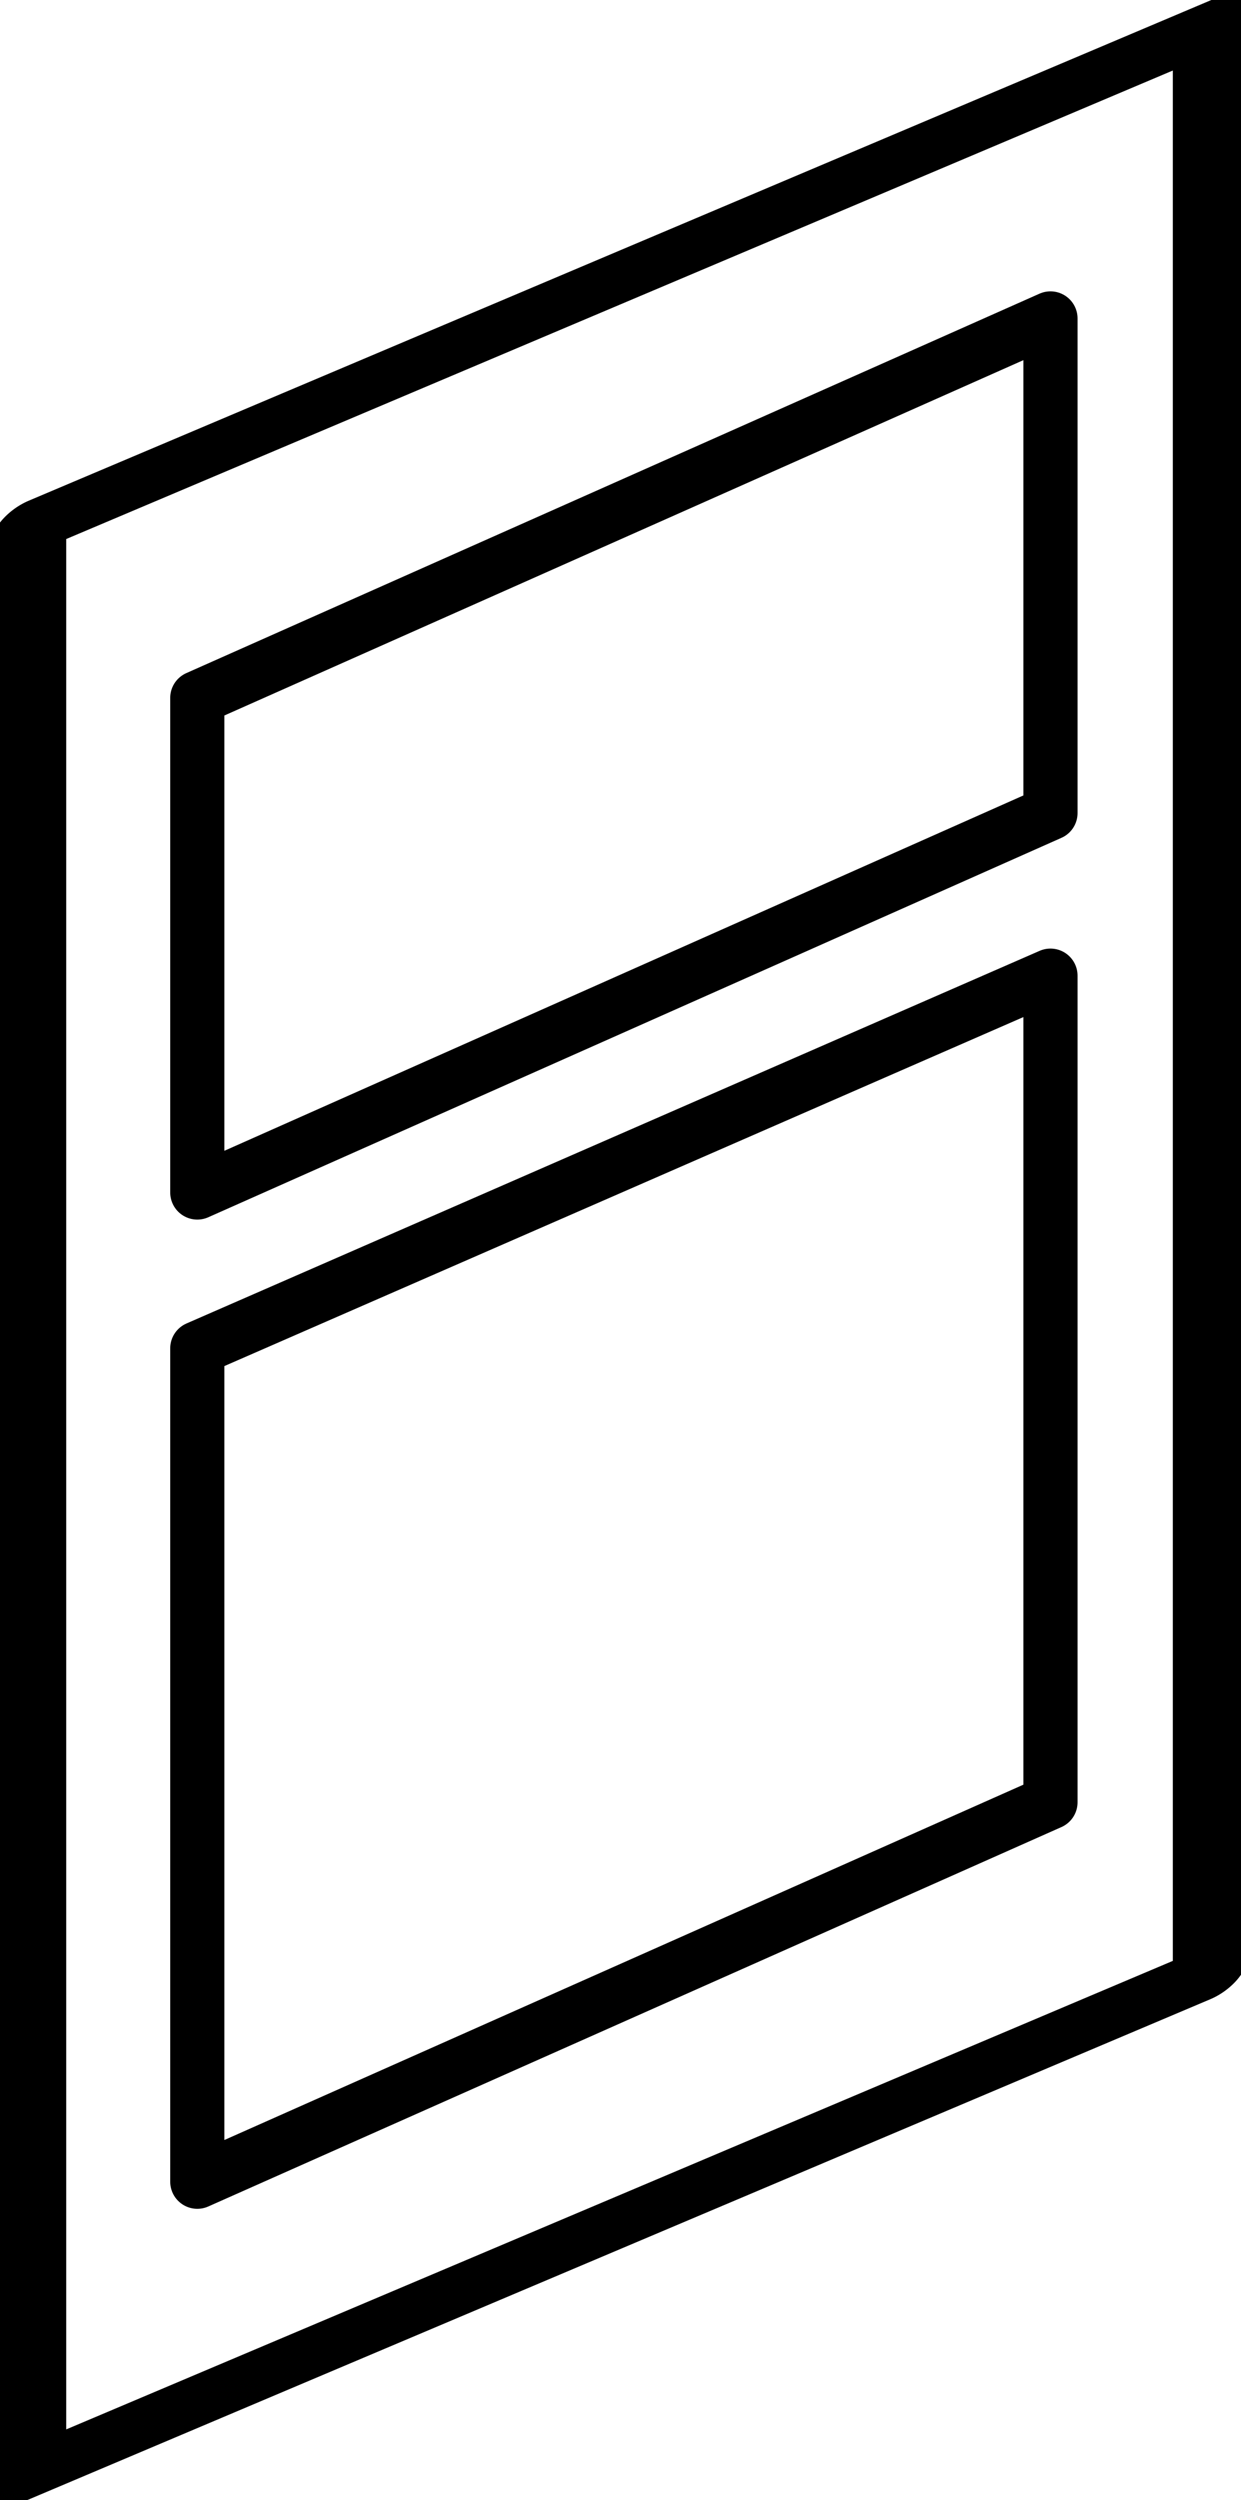
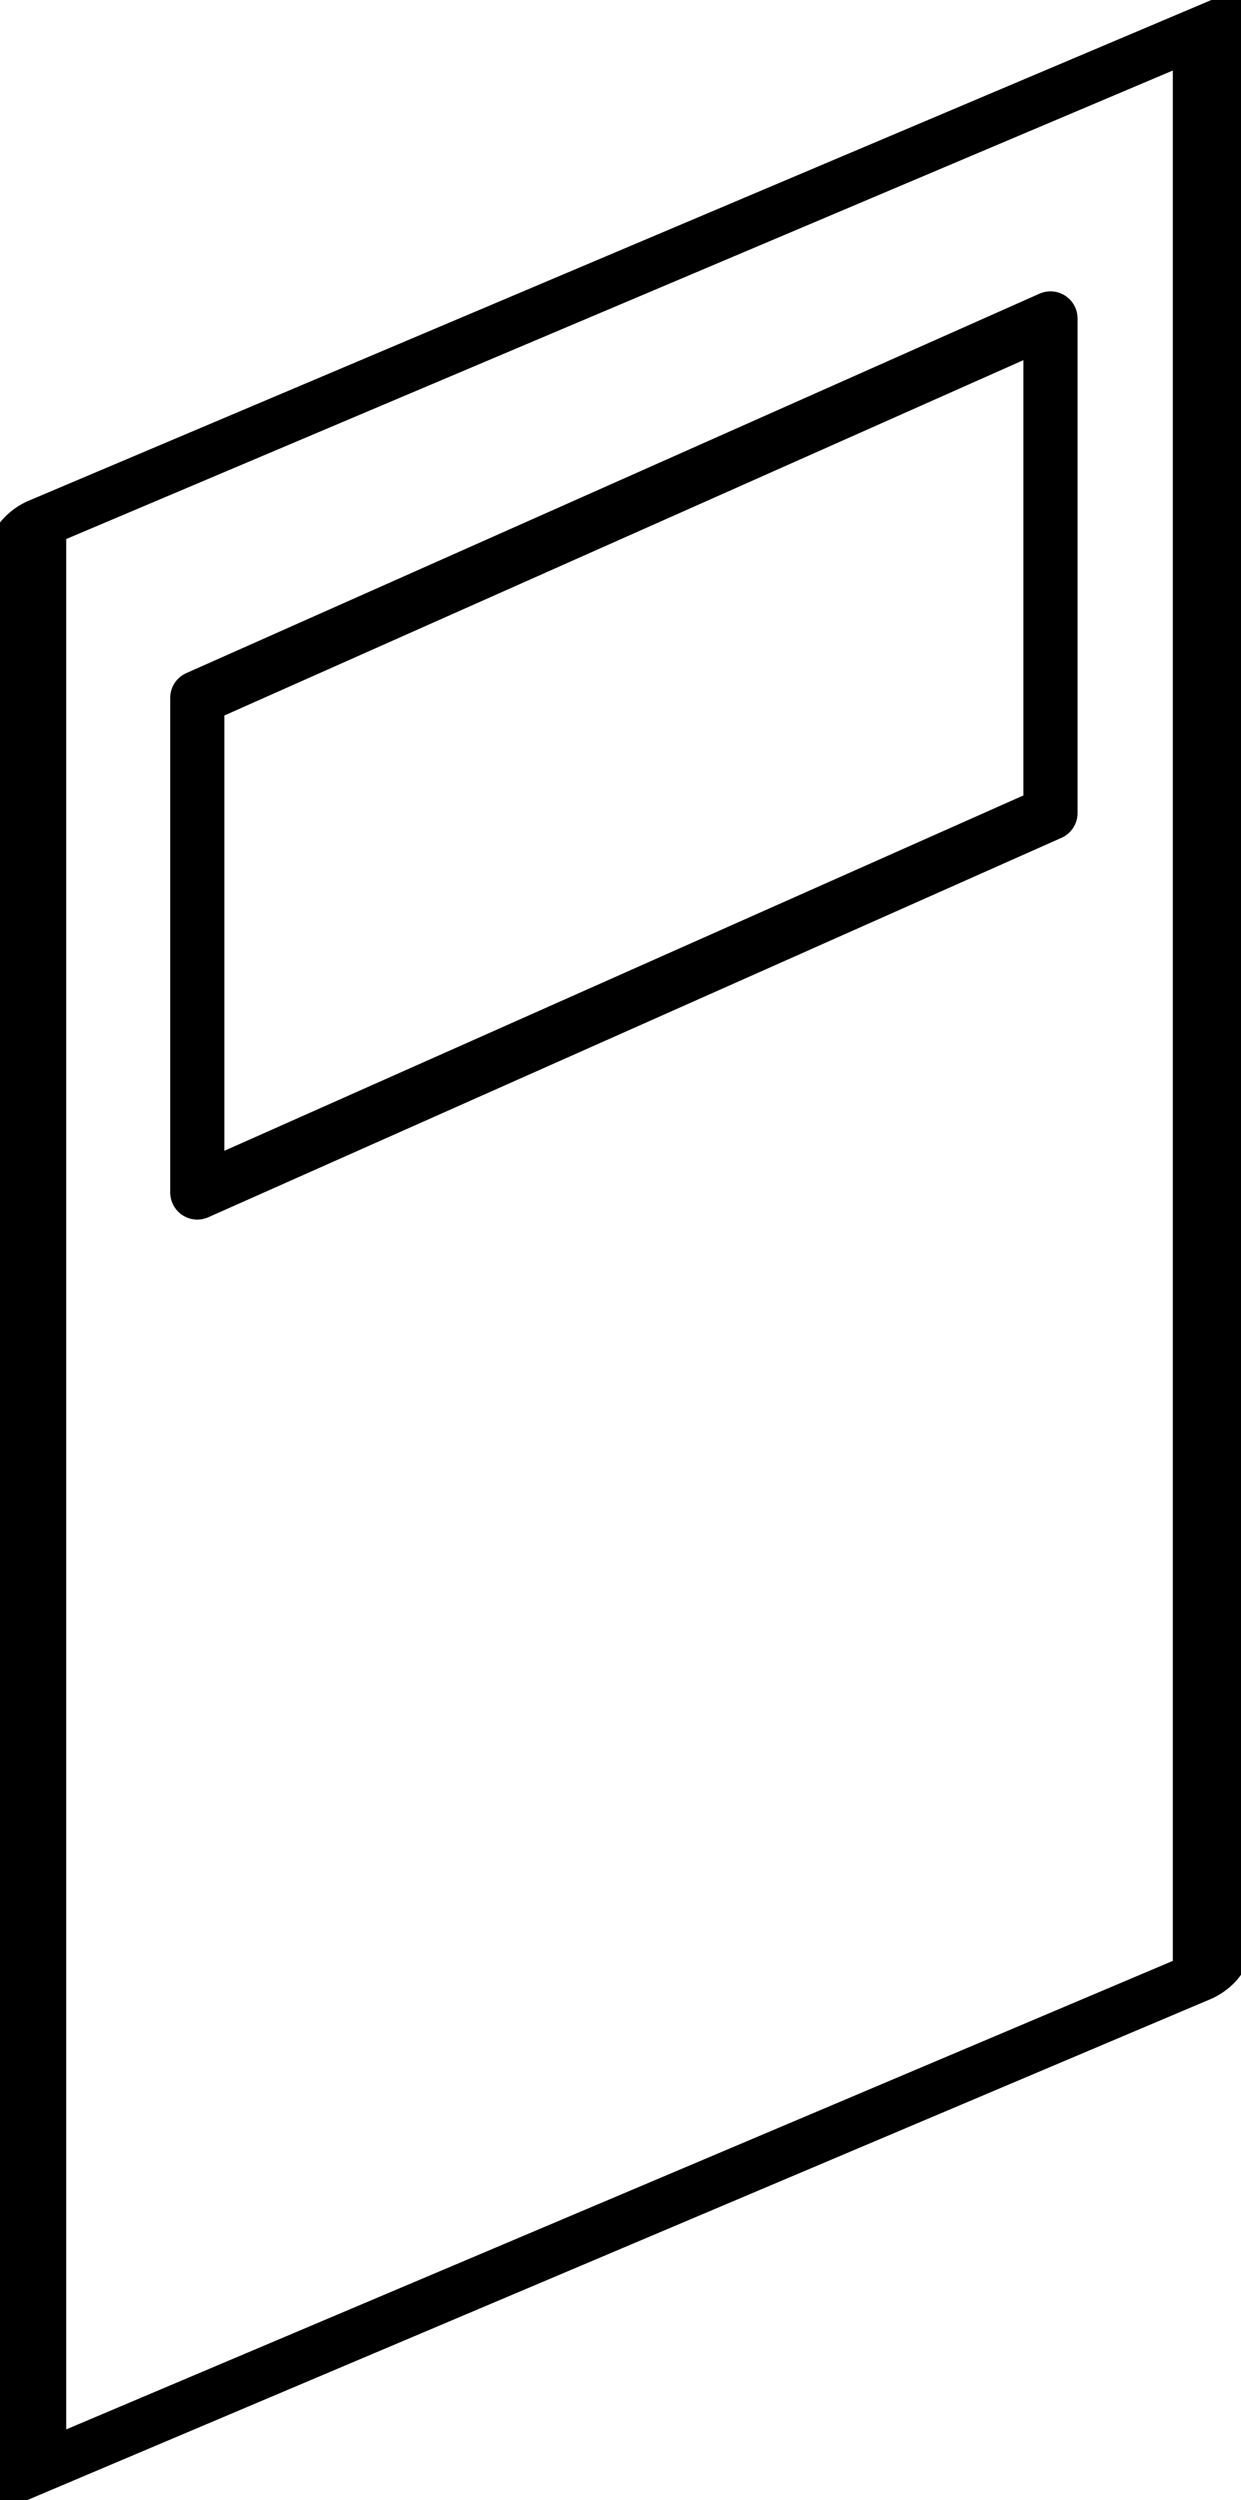
<svg xmlns="http://www.w3.org/2000/svg" xml:space="preserve" width="0.075in" height="0.151in" version="1.1" style="shape-rendering:geometricPrecision; text-rendering:geometricPrecision; image-rendering:optimizeQuality; fill-rule:evenodd; clip-rule:evenodd" viewBox="0 0 1.83 3.69">
  <defs>
    <style type="text/css">
   
    .str0 {stroke:black;stroke-width:0.08;stroke-linecap:round;stroke-linejoin:round;stroke-miterlimit:2.613}
    .fil0 {fill:none}
   
  </style>
  </defs>
  <g id="design">
    <g id="_1995296816800">
      <rect class="fil0 str0" transform="matrix(1.385 -0.586 -0 1 0.041 0.779)" width="1.26" height="2.87" />
      <polygon class="fil0 str0" points="0.29,1.03 1.55,0.47 1.55,1.2 0.29,1.76 " />
-       <polygon class="fil0 str0" points="0.29,1.99 1.55,1.44 1.55,2.66 0.29,3.22 " />
    </g>
  </g>
</svg>